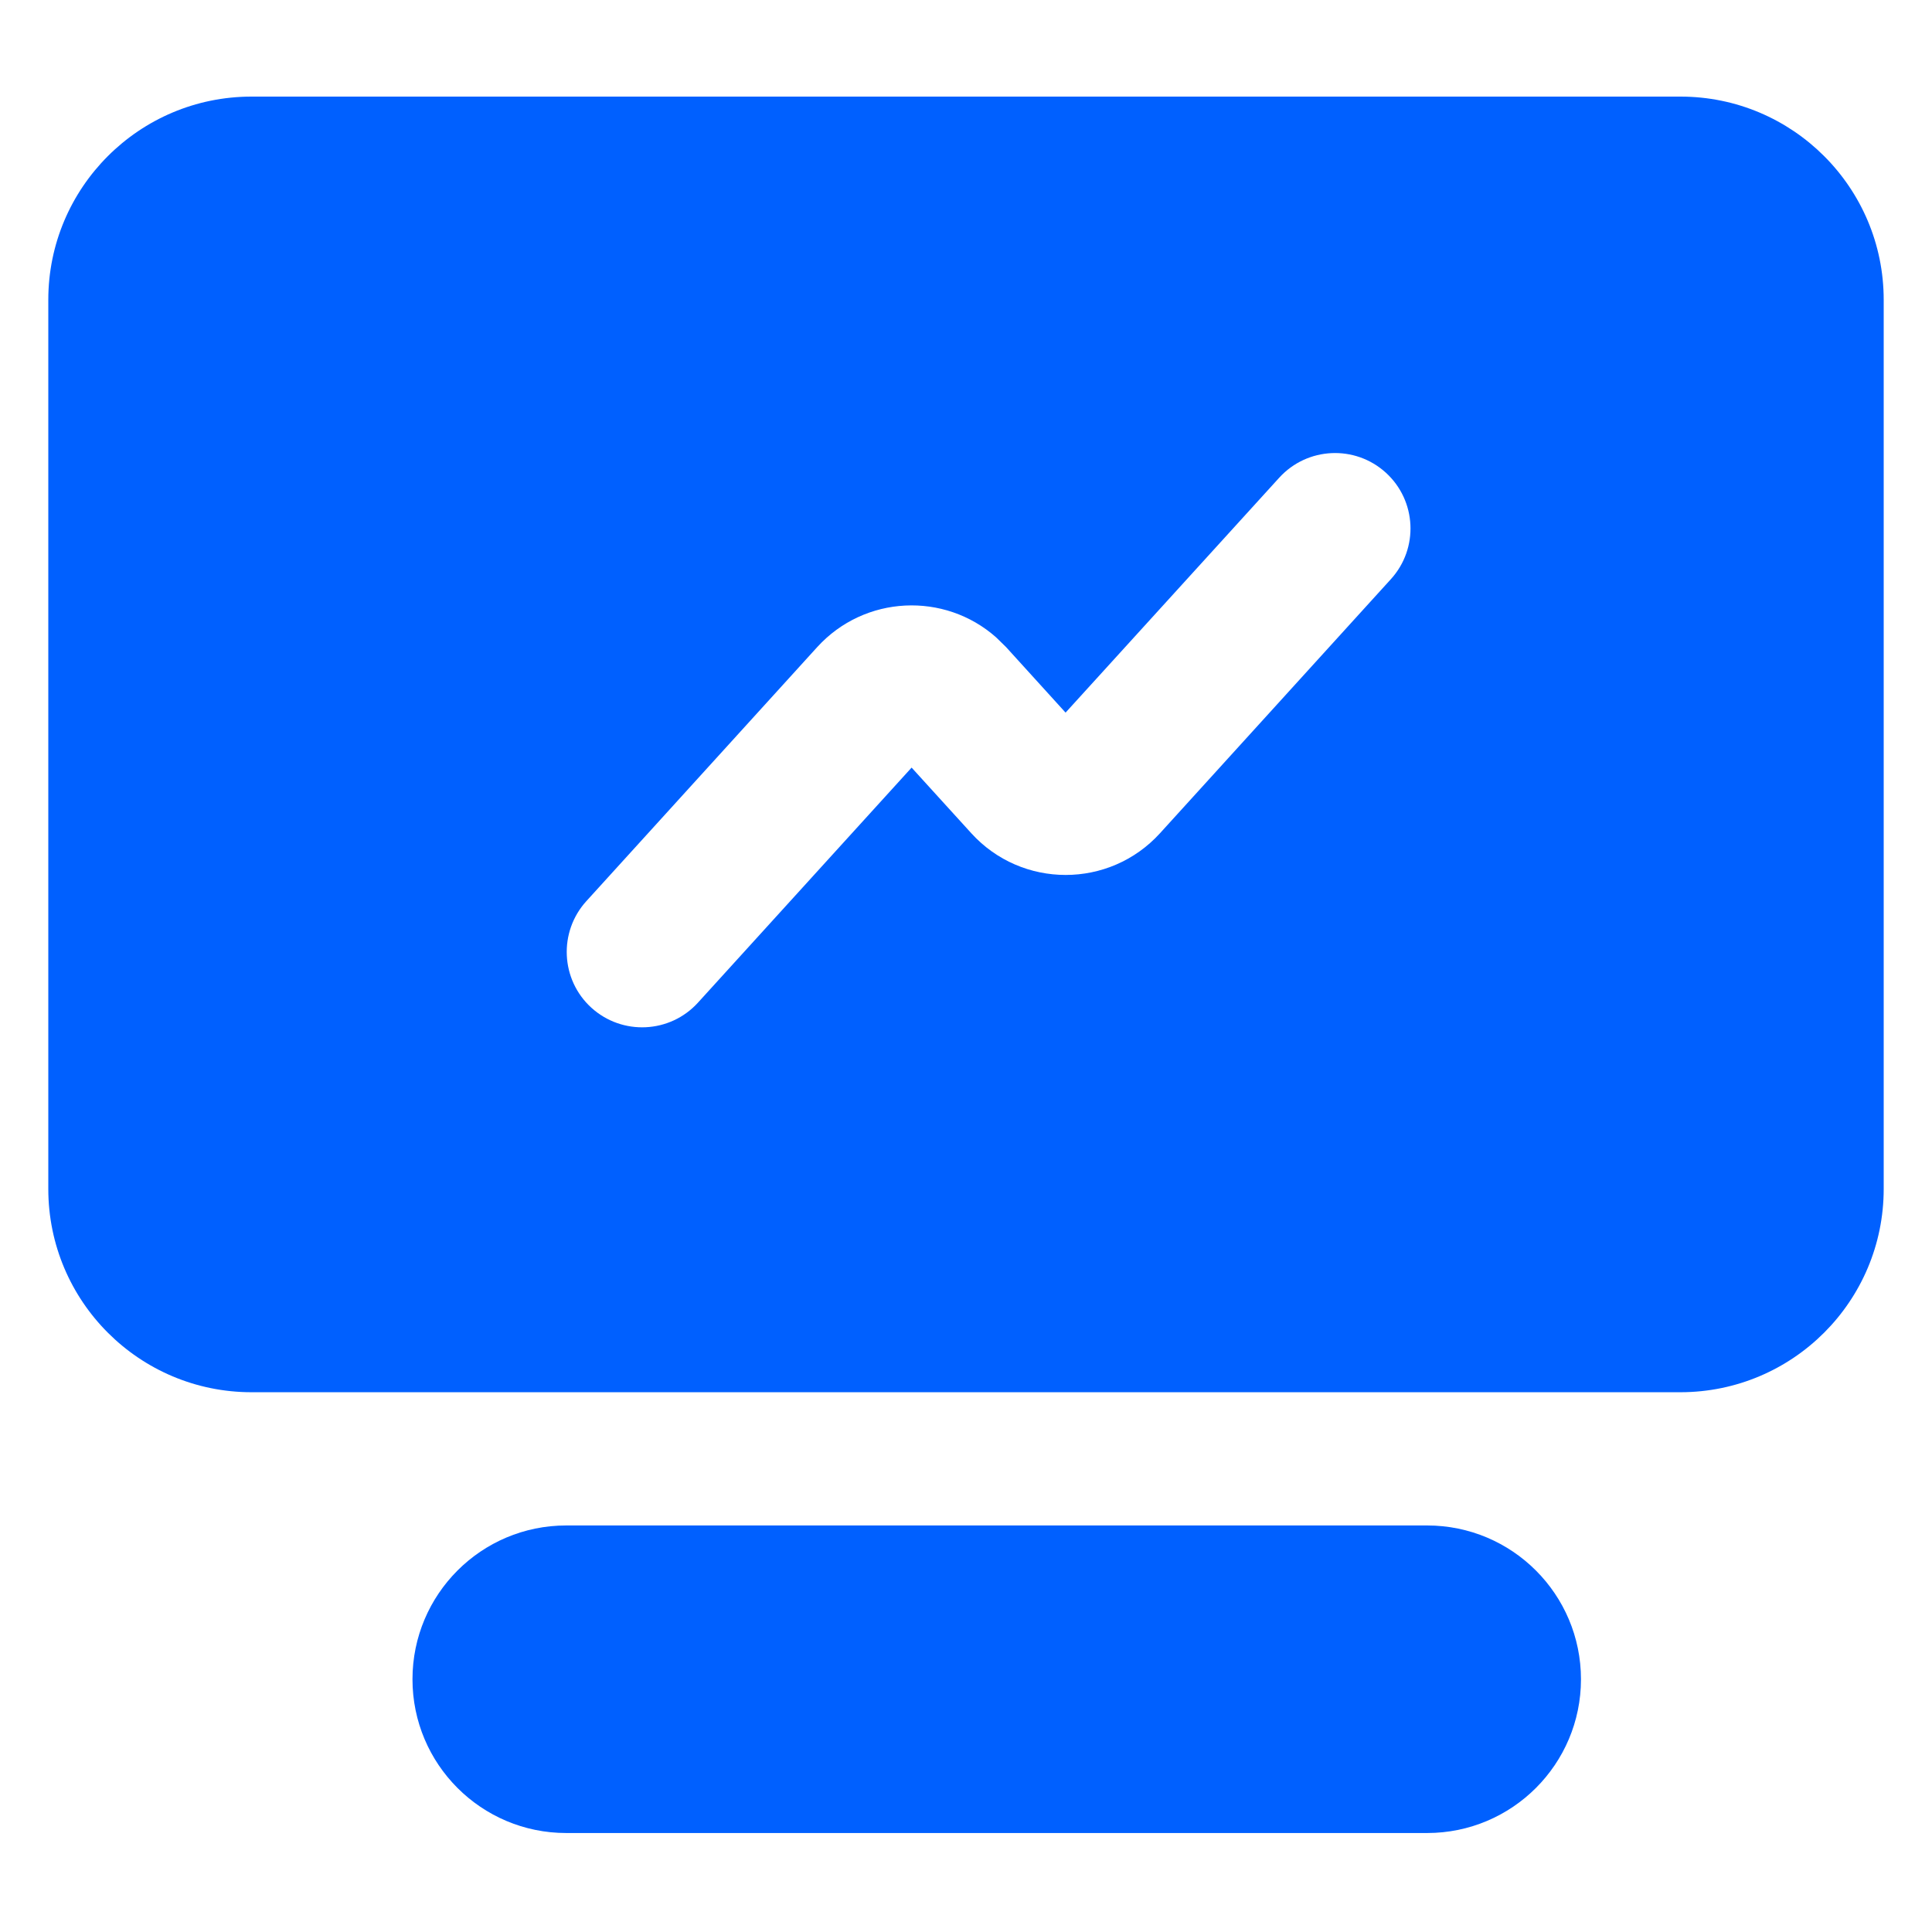
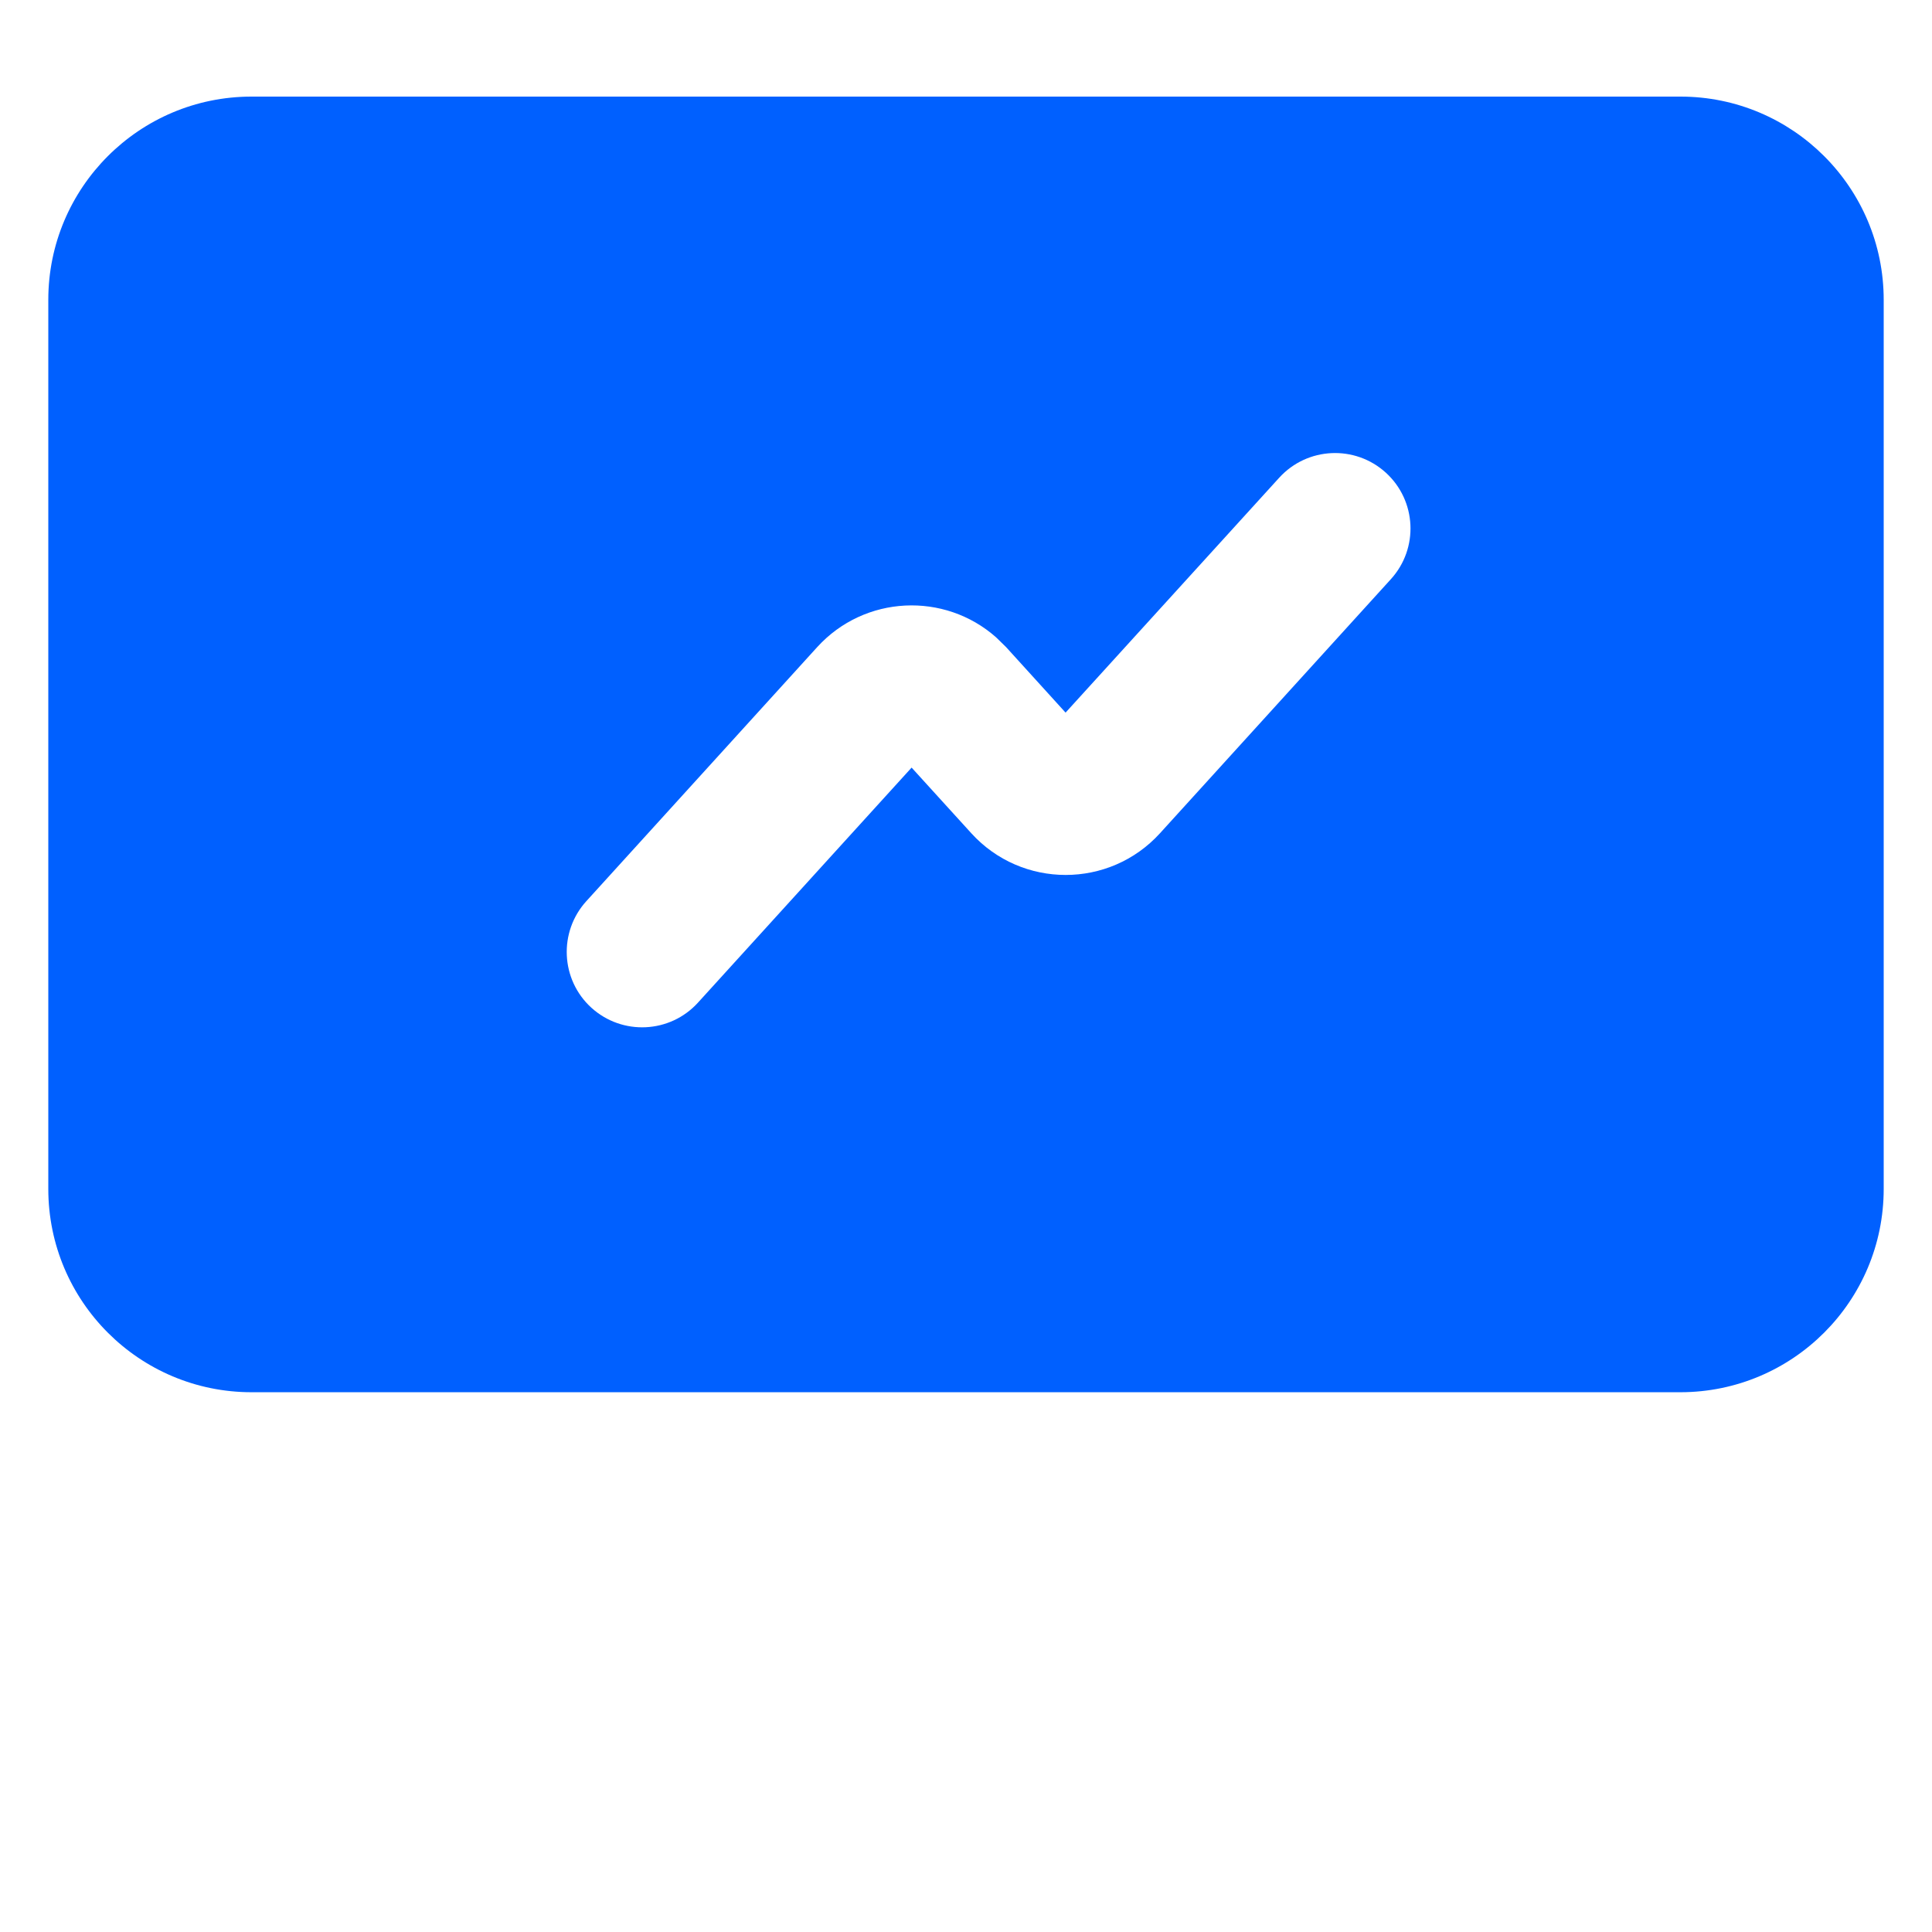
<svg xmlns="http://www.w3.org/2000/svg" width="26" height="26" viewBox="0 0 26 26" fill="none">
-   <path d="M19.206 20.529H7.62C6.477 20.529 5.551 21.456 5.551 22.599C5.551 23.741 6.477 24.668 7.62 24.668H19.206C20.349 24.668 21.276 23.741 21.276 22.599C21.276 21.456 20.349 20.529 19.206 20.529Z" fill="#0060FF" />
  <path d="M22.615 1.3C24.125 1.3 25.35 2.525 25.35 4.035V16C25.35 17.511 24.125 18.735 22.615 18.736H3.385C1.875 18.736 0.65 17.511 0.65 16V4.035C0.65 2.525 1.875 1.3 3.385 1.3H22.615ZM18.65 6.361C18.235 5.984 17.593 6.014 17.215 6.429L14.34 9.59L13.539 8.708L13.405 8.577C12.712 7.963 11.637 8.007 10.998 8.708L7.891 12.127C7.514 12.542 7.544 13.185 7.959 13.562C8.374 13.938 9.016 13.908 9.393 13.493L12.268 10.33L13.071 11.213C13.752 11.962 14.93 11.962 15.611 11.213L18.718 7.794C19.095 7.379 19.064 6.738 18.65 6.361Z" fill="#0060FF" />
</svg>